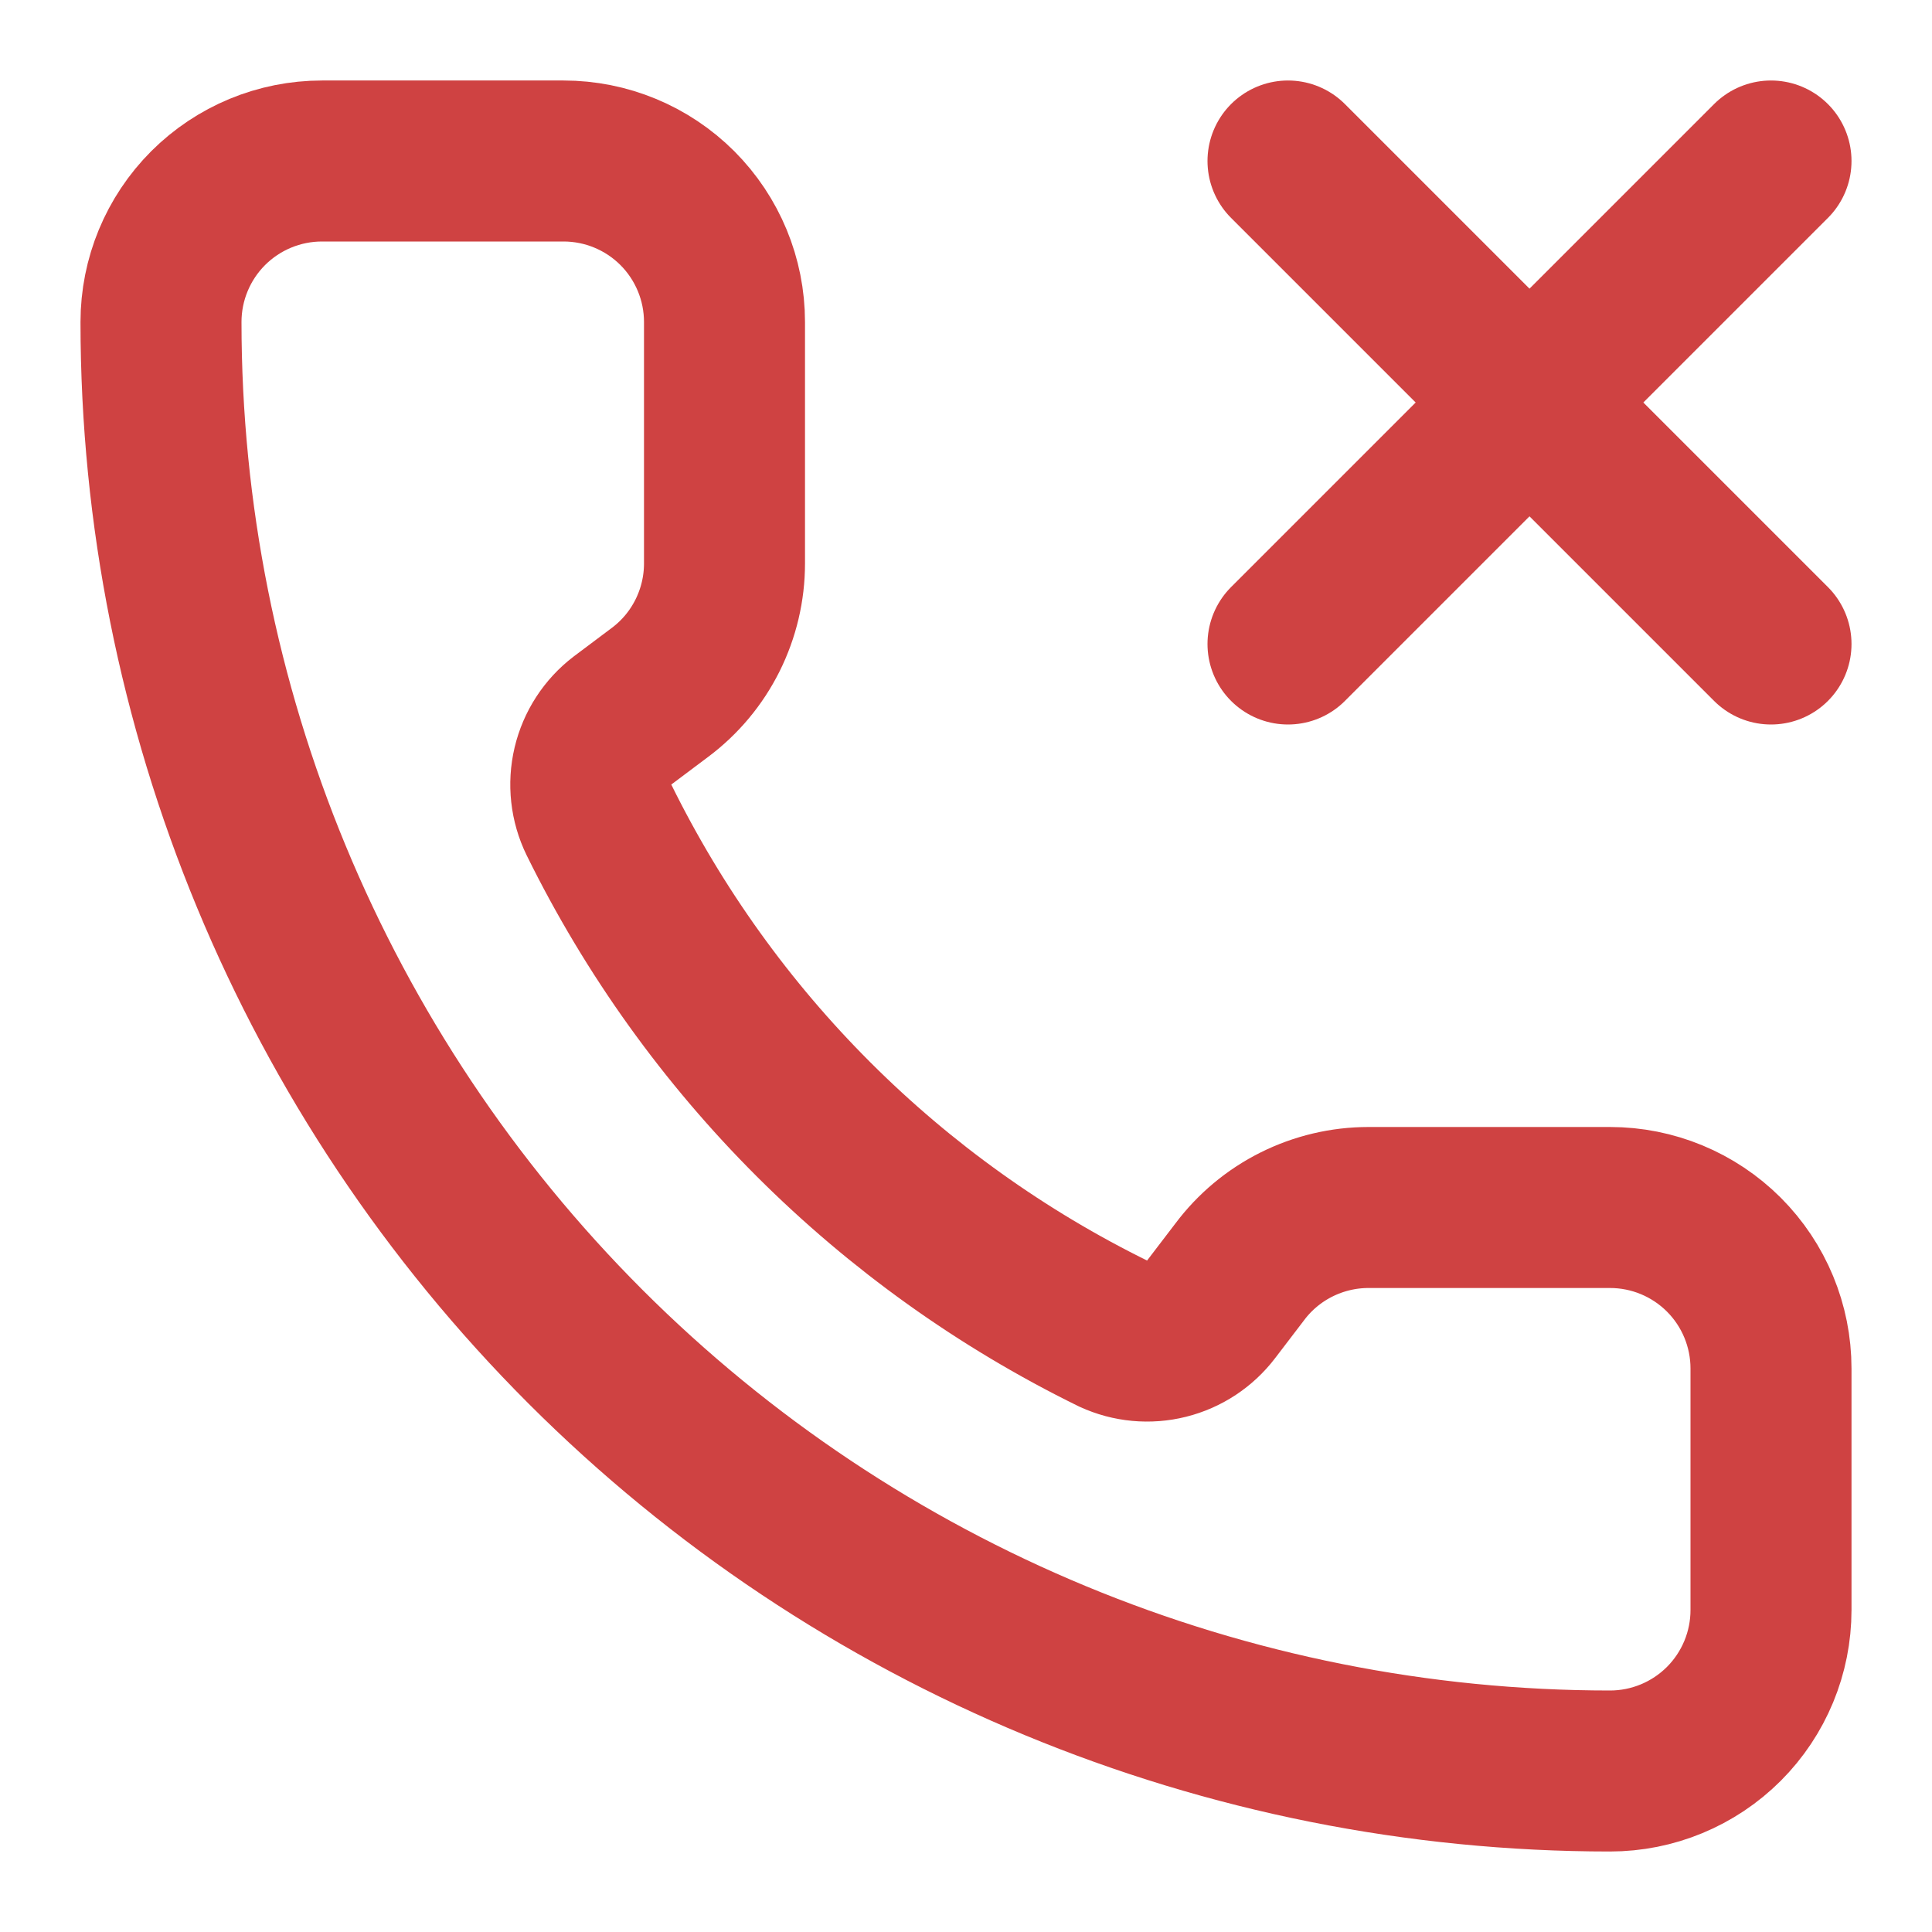
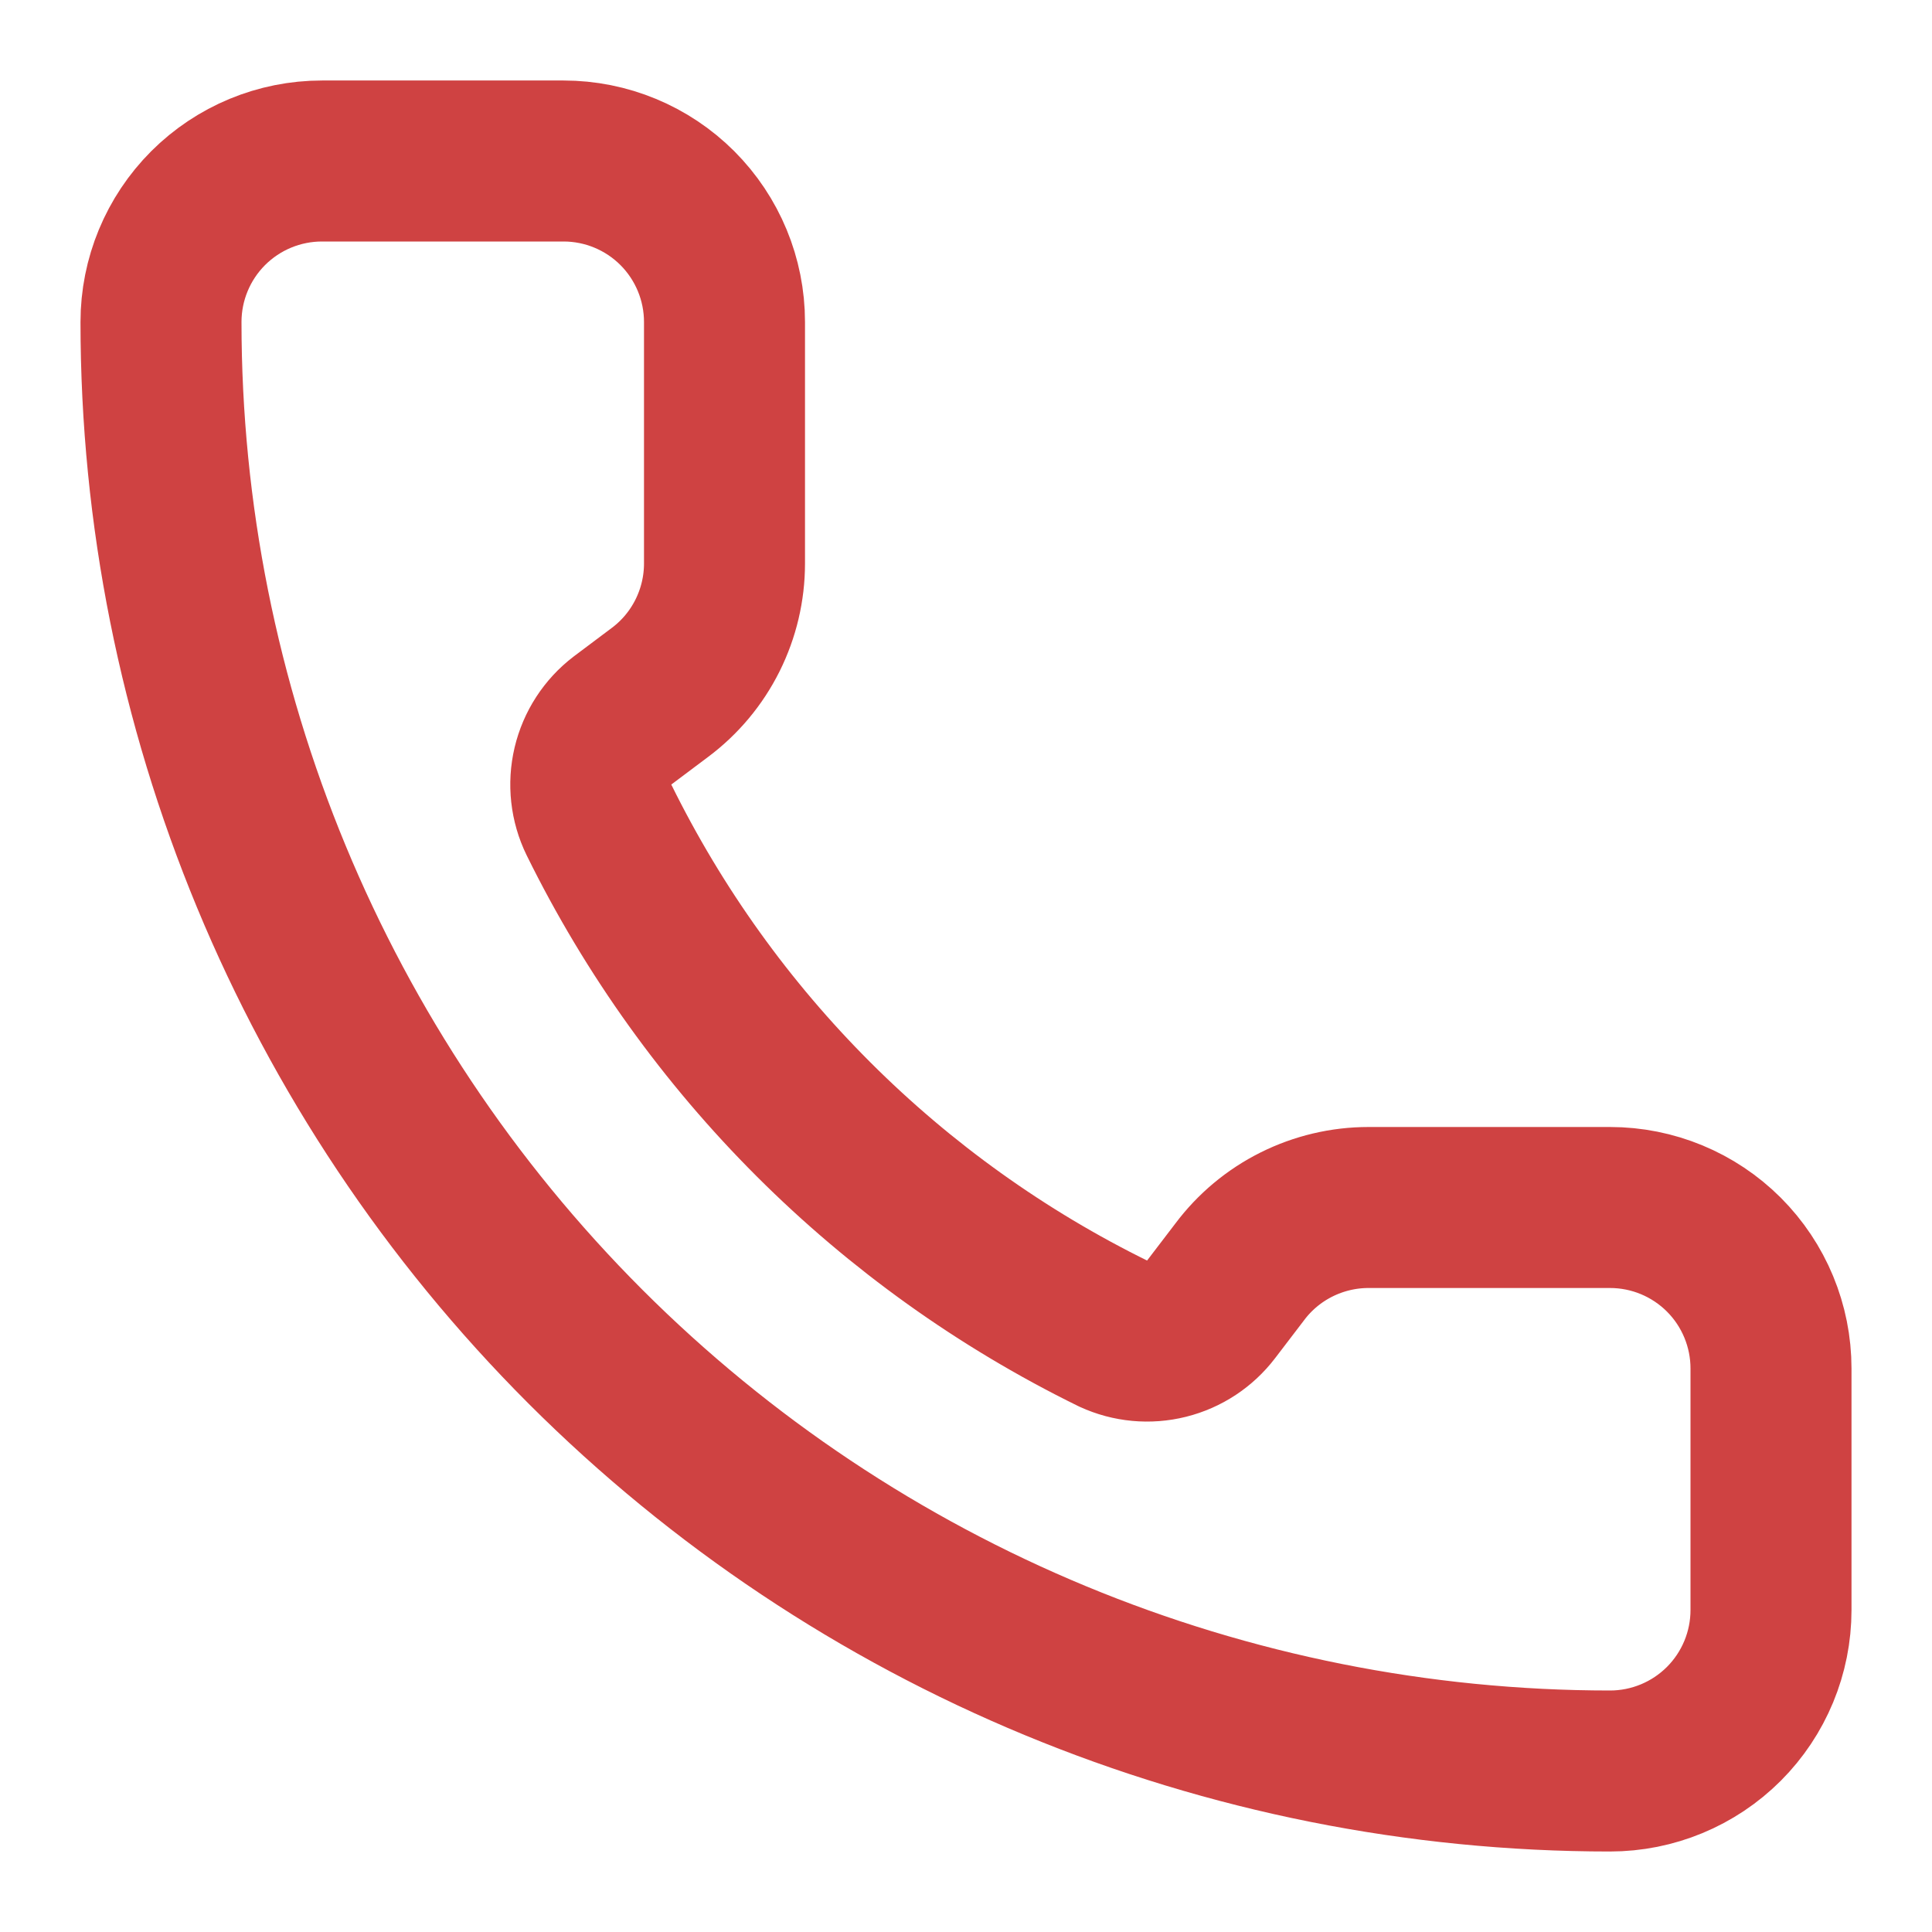
<svg xmlns="http://www.w3.org/2000/svg" width="45" height="45" viewBox="0 0 45 45" fill="none">
-   <path d="M30 3.75L41.25 15" stroke="#CF4242" stroke-width="3.75" stroke-linecap="round" stroke-linejoin="round" />
-   <path d="M41.25 3.75L30 15" stroke="#CF4242" stroke-width="3.75" stroke-linecap="round" stroke-linejoin="round" />
  <path d="M25.935 31.065C26.322 31.243 26.759 31.284 27.172 31.18C27.585 31.077 27.951 30.836 28.209 30.497L28.875 29.625C29.224 29.159 29.677 28.781 30.198 28.521C30.719 28.261 31.293 28.125 31.875 28.125H37.5C38.495 28.125 39.448 28.52 40.152 29.223C40.855 29.927 41.25 30.88 41.25 31.875V37.5C41.25 38.495 40.855 39.448 40.152 40.152C39.448 40.855 38.495 41.25 37.5 41.25C28.549 41.25 19.965 37.694 13.635 31.365C7.306 25.035 3.75 16.451 3.75 7.5C3.75 6.505 4.145 5.552 4.848 4.848C5.552 4.145 6.505 3.75 7.5 3.75H13.125C14.12 3.75 15.073 4.145 15.777 4.848C16.48 5.552 16.875 6.505 16.875 7.5V13.125C16.875 13.707 16.739 14.281 16.479 14.802C16.219 15.323 15.841 15.776 15.375 16.125L14.498 16.783C14.153 17.046 13.911 17.42 13.811 17.841C13.711 18.263 13.76 18.706 13.95 19.095C16.512 24.3 20.727 28.509 25.935 31.065Z" stroke="#CF4242" stroke-width="3.75" stroke-linecap="round" stroke-linejoin="round" />
</svg>